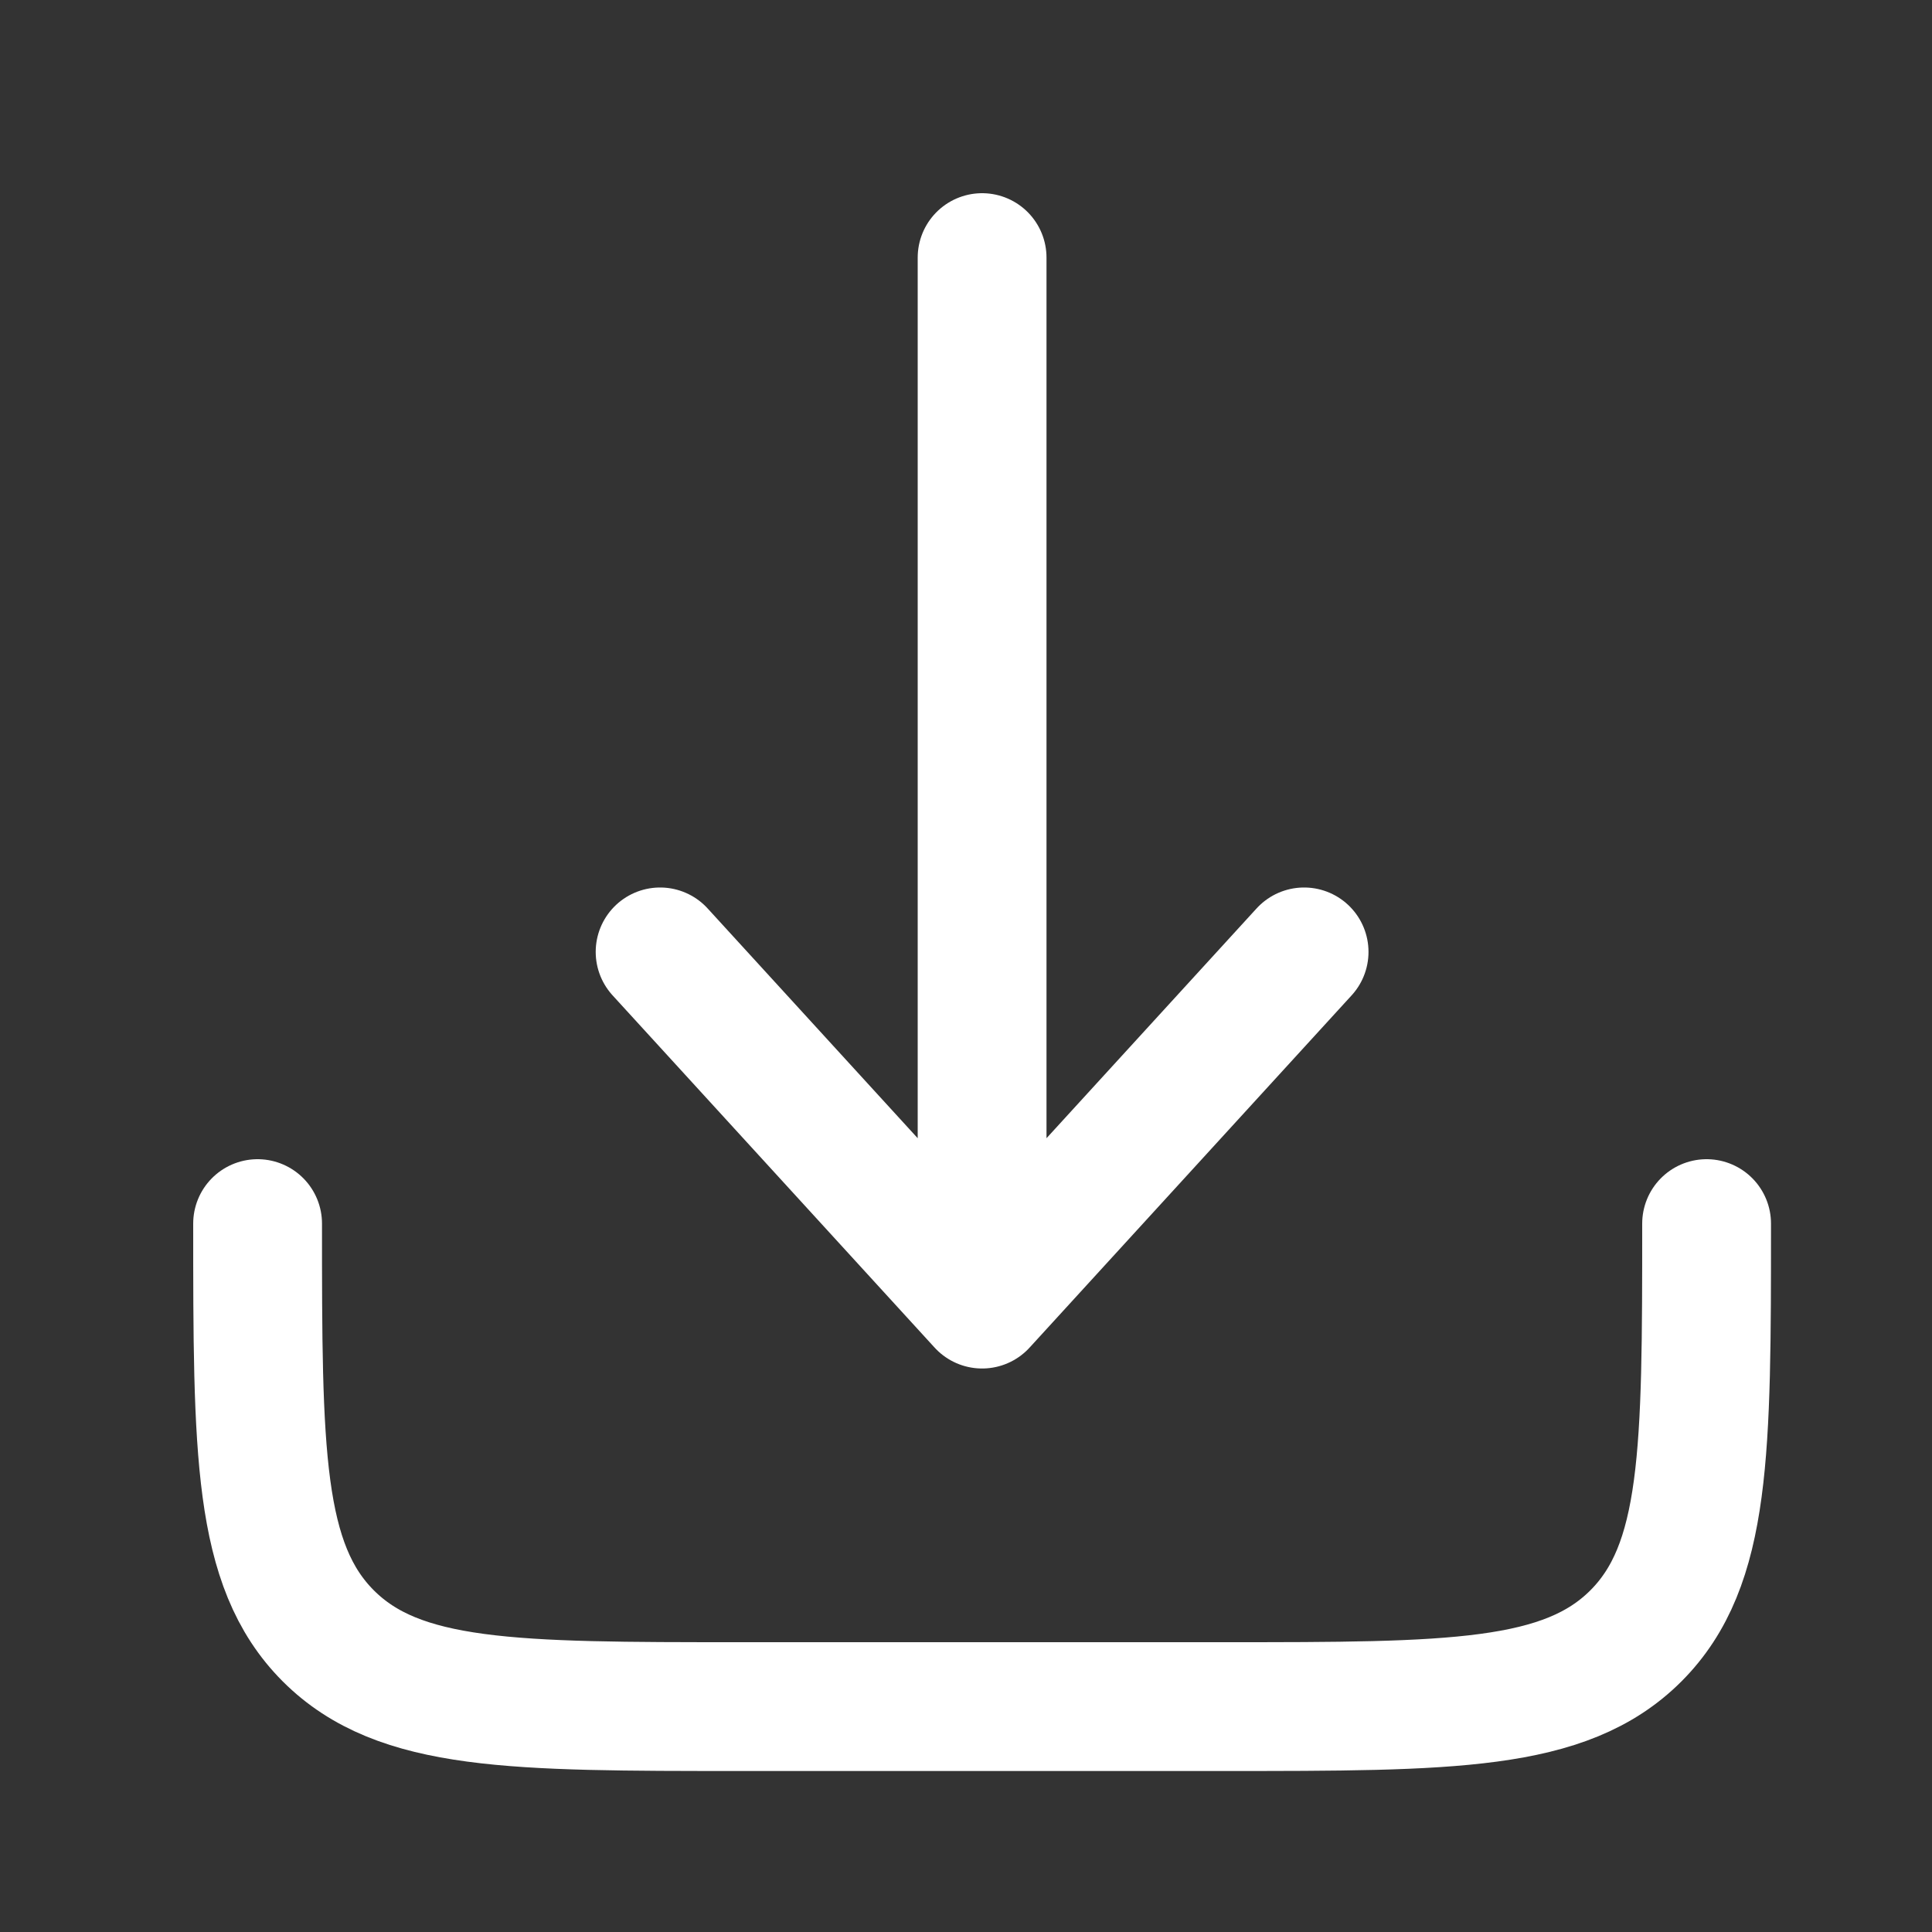
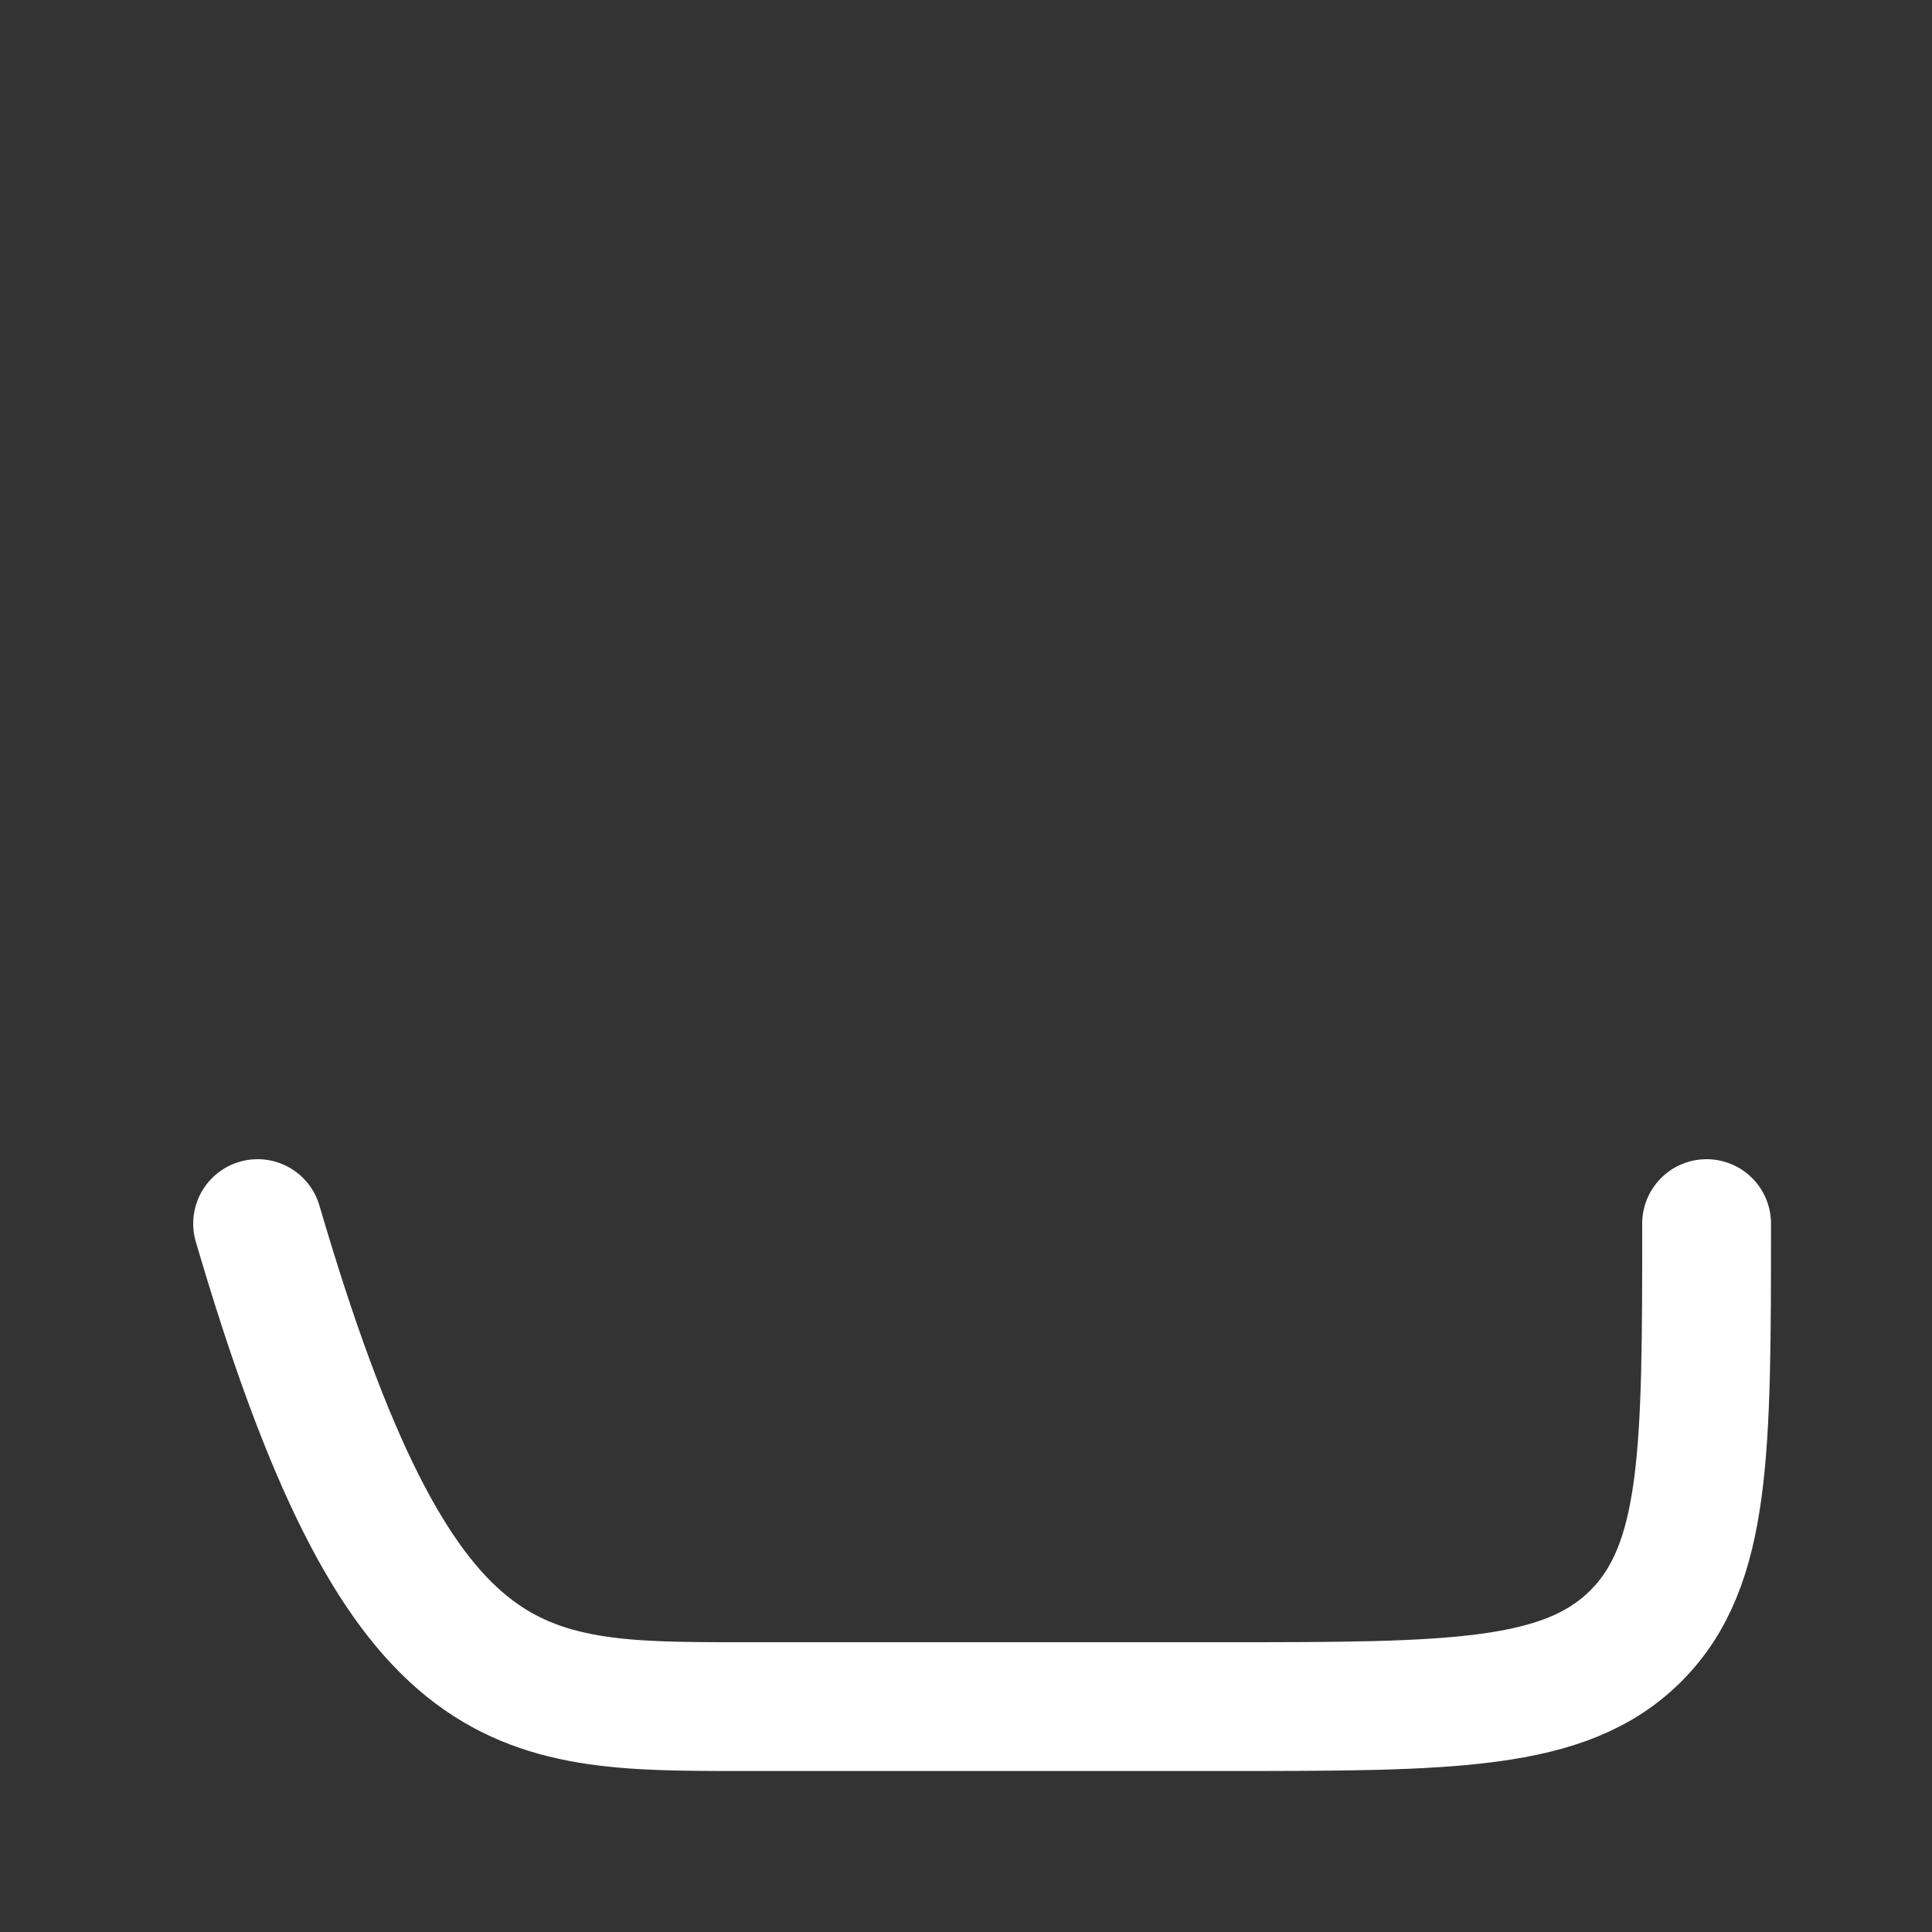
<svg xmlns="http://www.w3.org/2000/svg" width="30" height="30" viewBox="0 0 30 30" fill="none">
  <rect x="0" y="0" width="30" height="30" fill="#333333" stroke="none" />
-   <path d="M4 19C4 22.535 4 24.303 5.098 25.402C6.197 26.5 7.964 26.5 11.5 26.5H19C22.535 26.5 24.303 26.5 25.402 25.402C26.5 24.303 26.5 22.535 26.5 19" stroke="white" stroke-width="2" stroke-linecap="round" stroke-linejoin="round" />
-   <path d="M15.25 4V20.25M15.25 20.25L20.25 14.781M15.25 20.25L10.25 14.781" stroke="white" stroke-width="2" stroke-linecap="round" stroke-linejoin="round" />
+   <path d="M4 19C6.197 26.5 7.964 26.5 11.5 26.5H19C22.535 26.5 24.303 26.5 25.402 25.402C26.5 24.303 26.5 22.535 26.5 19" stroke="white" stroke-width="2" stroke-linecap="round" stroke-linejoin="round" />
</svg>